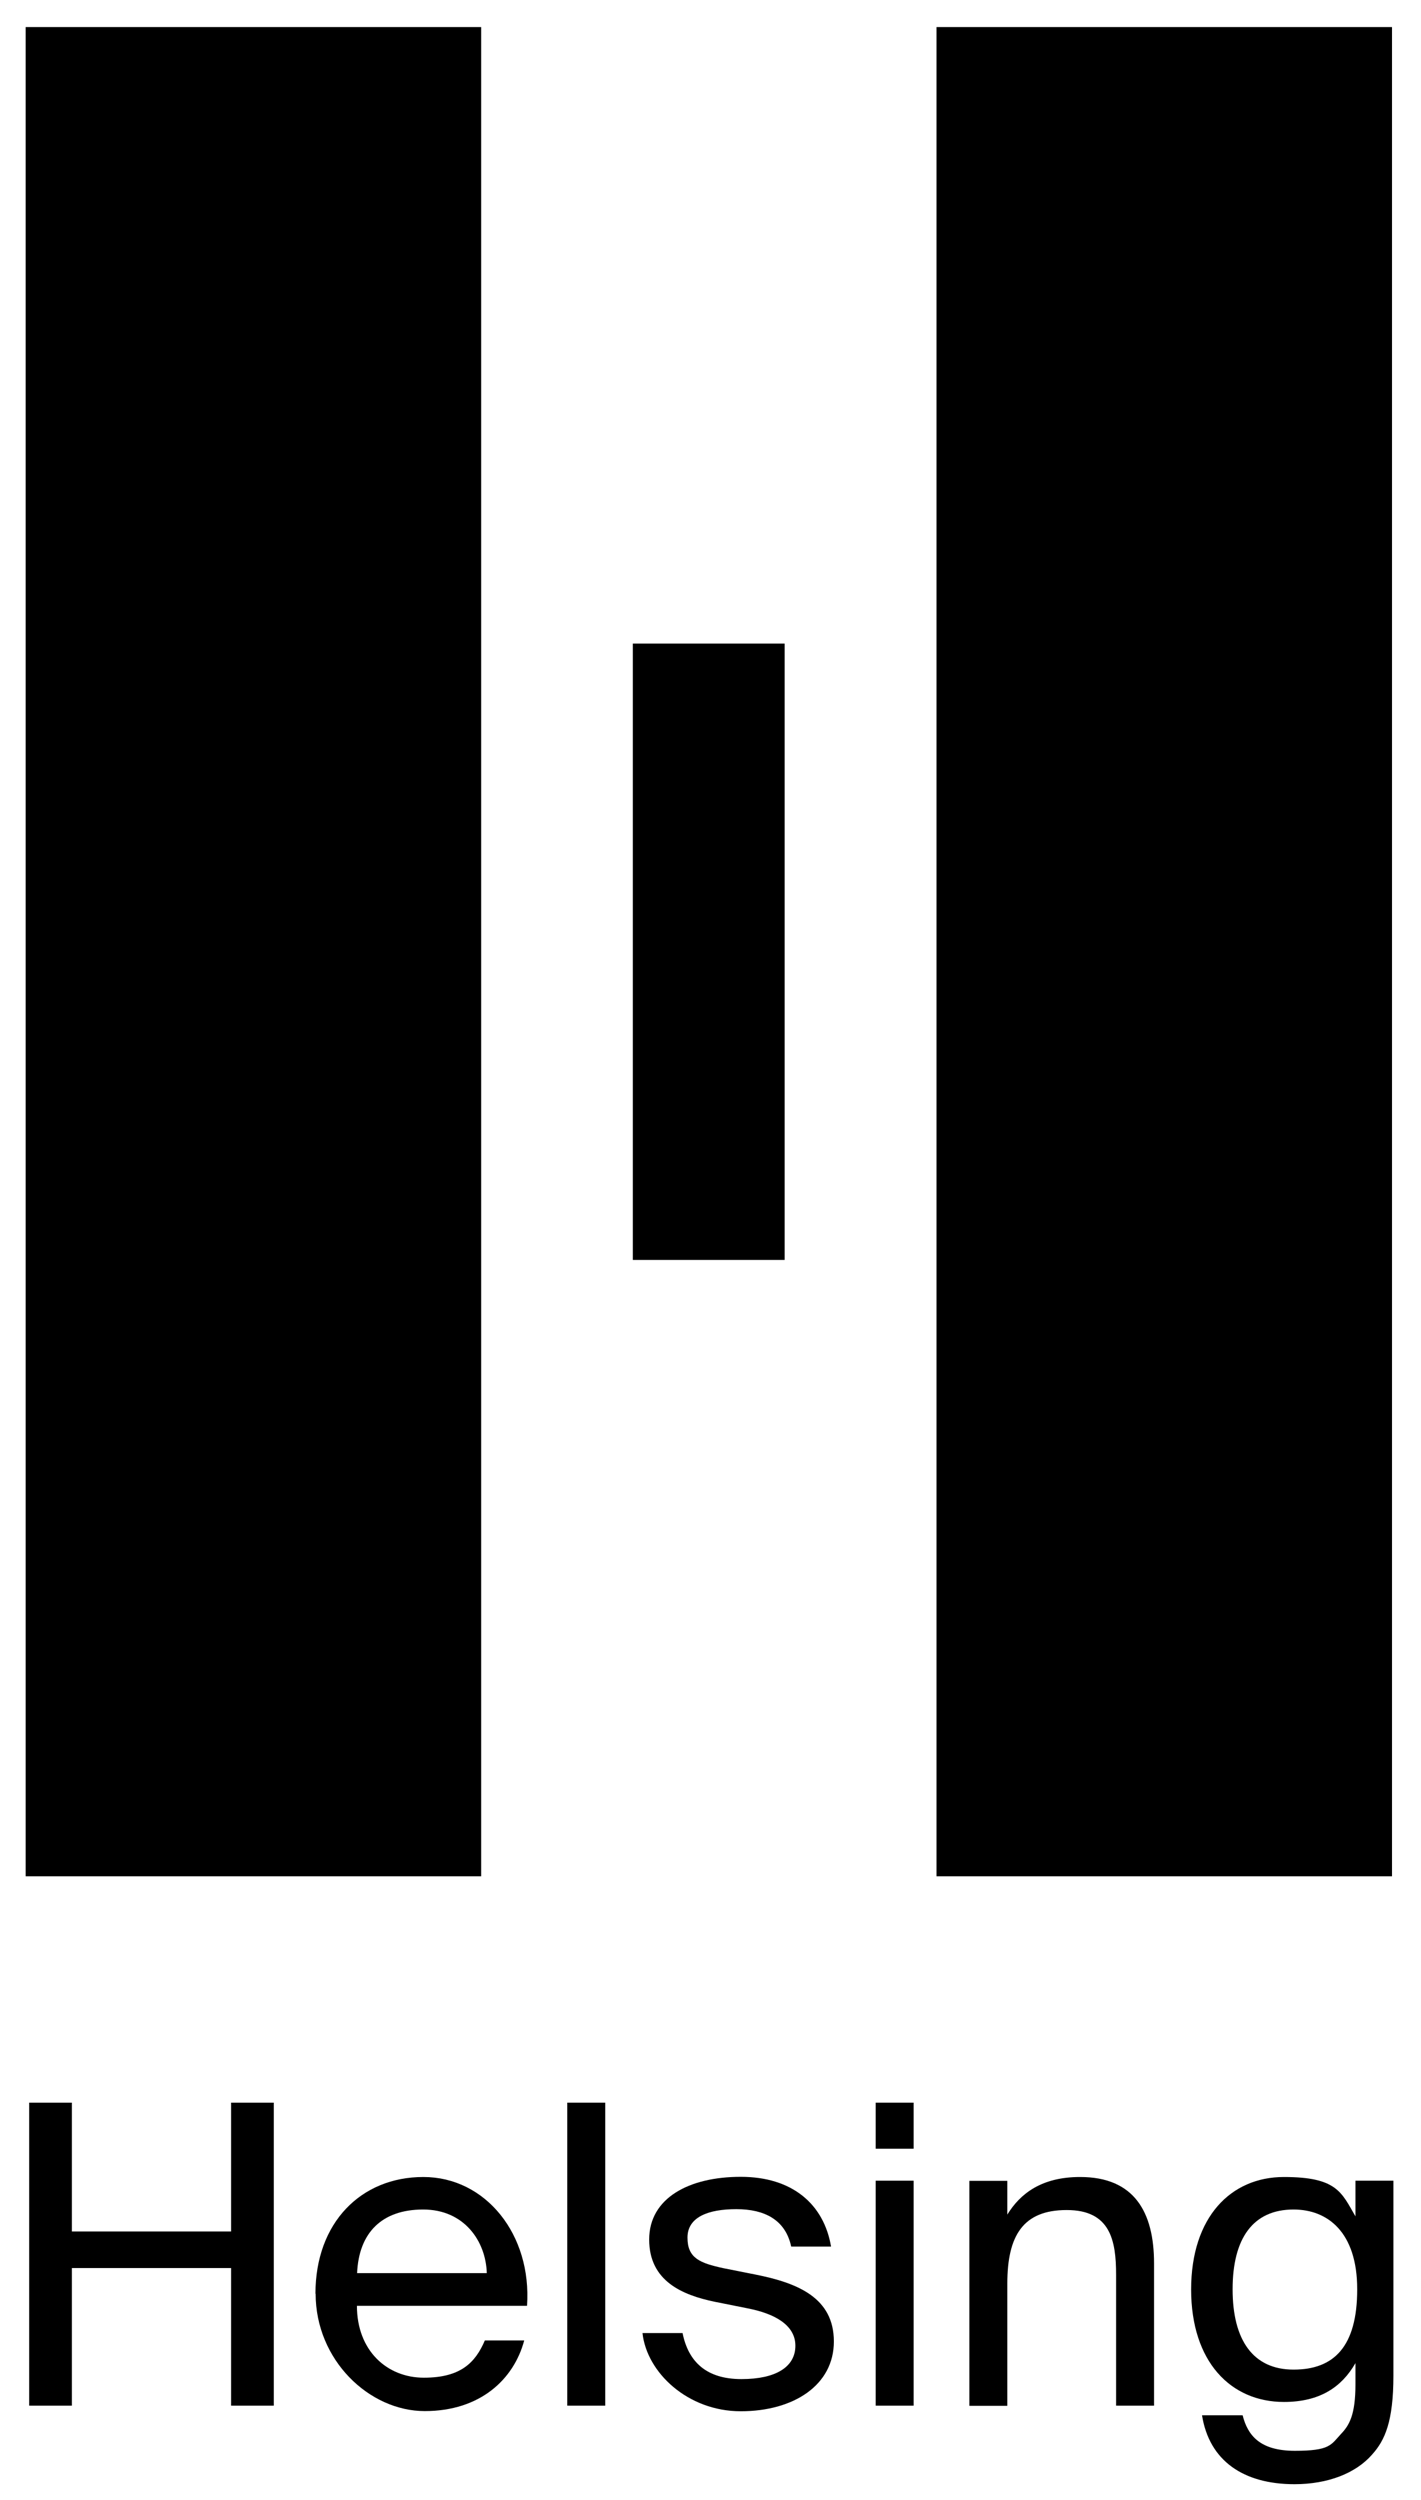
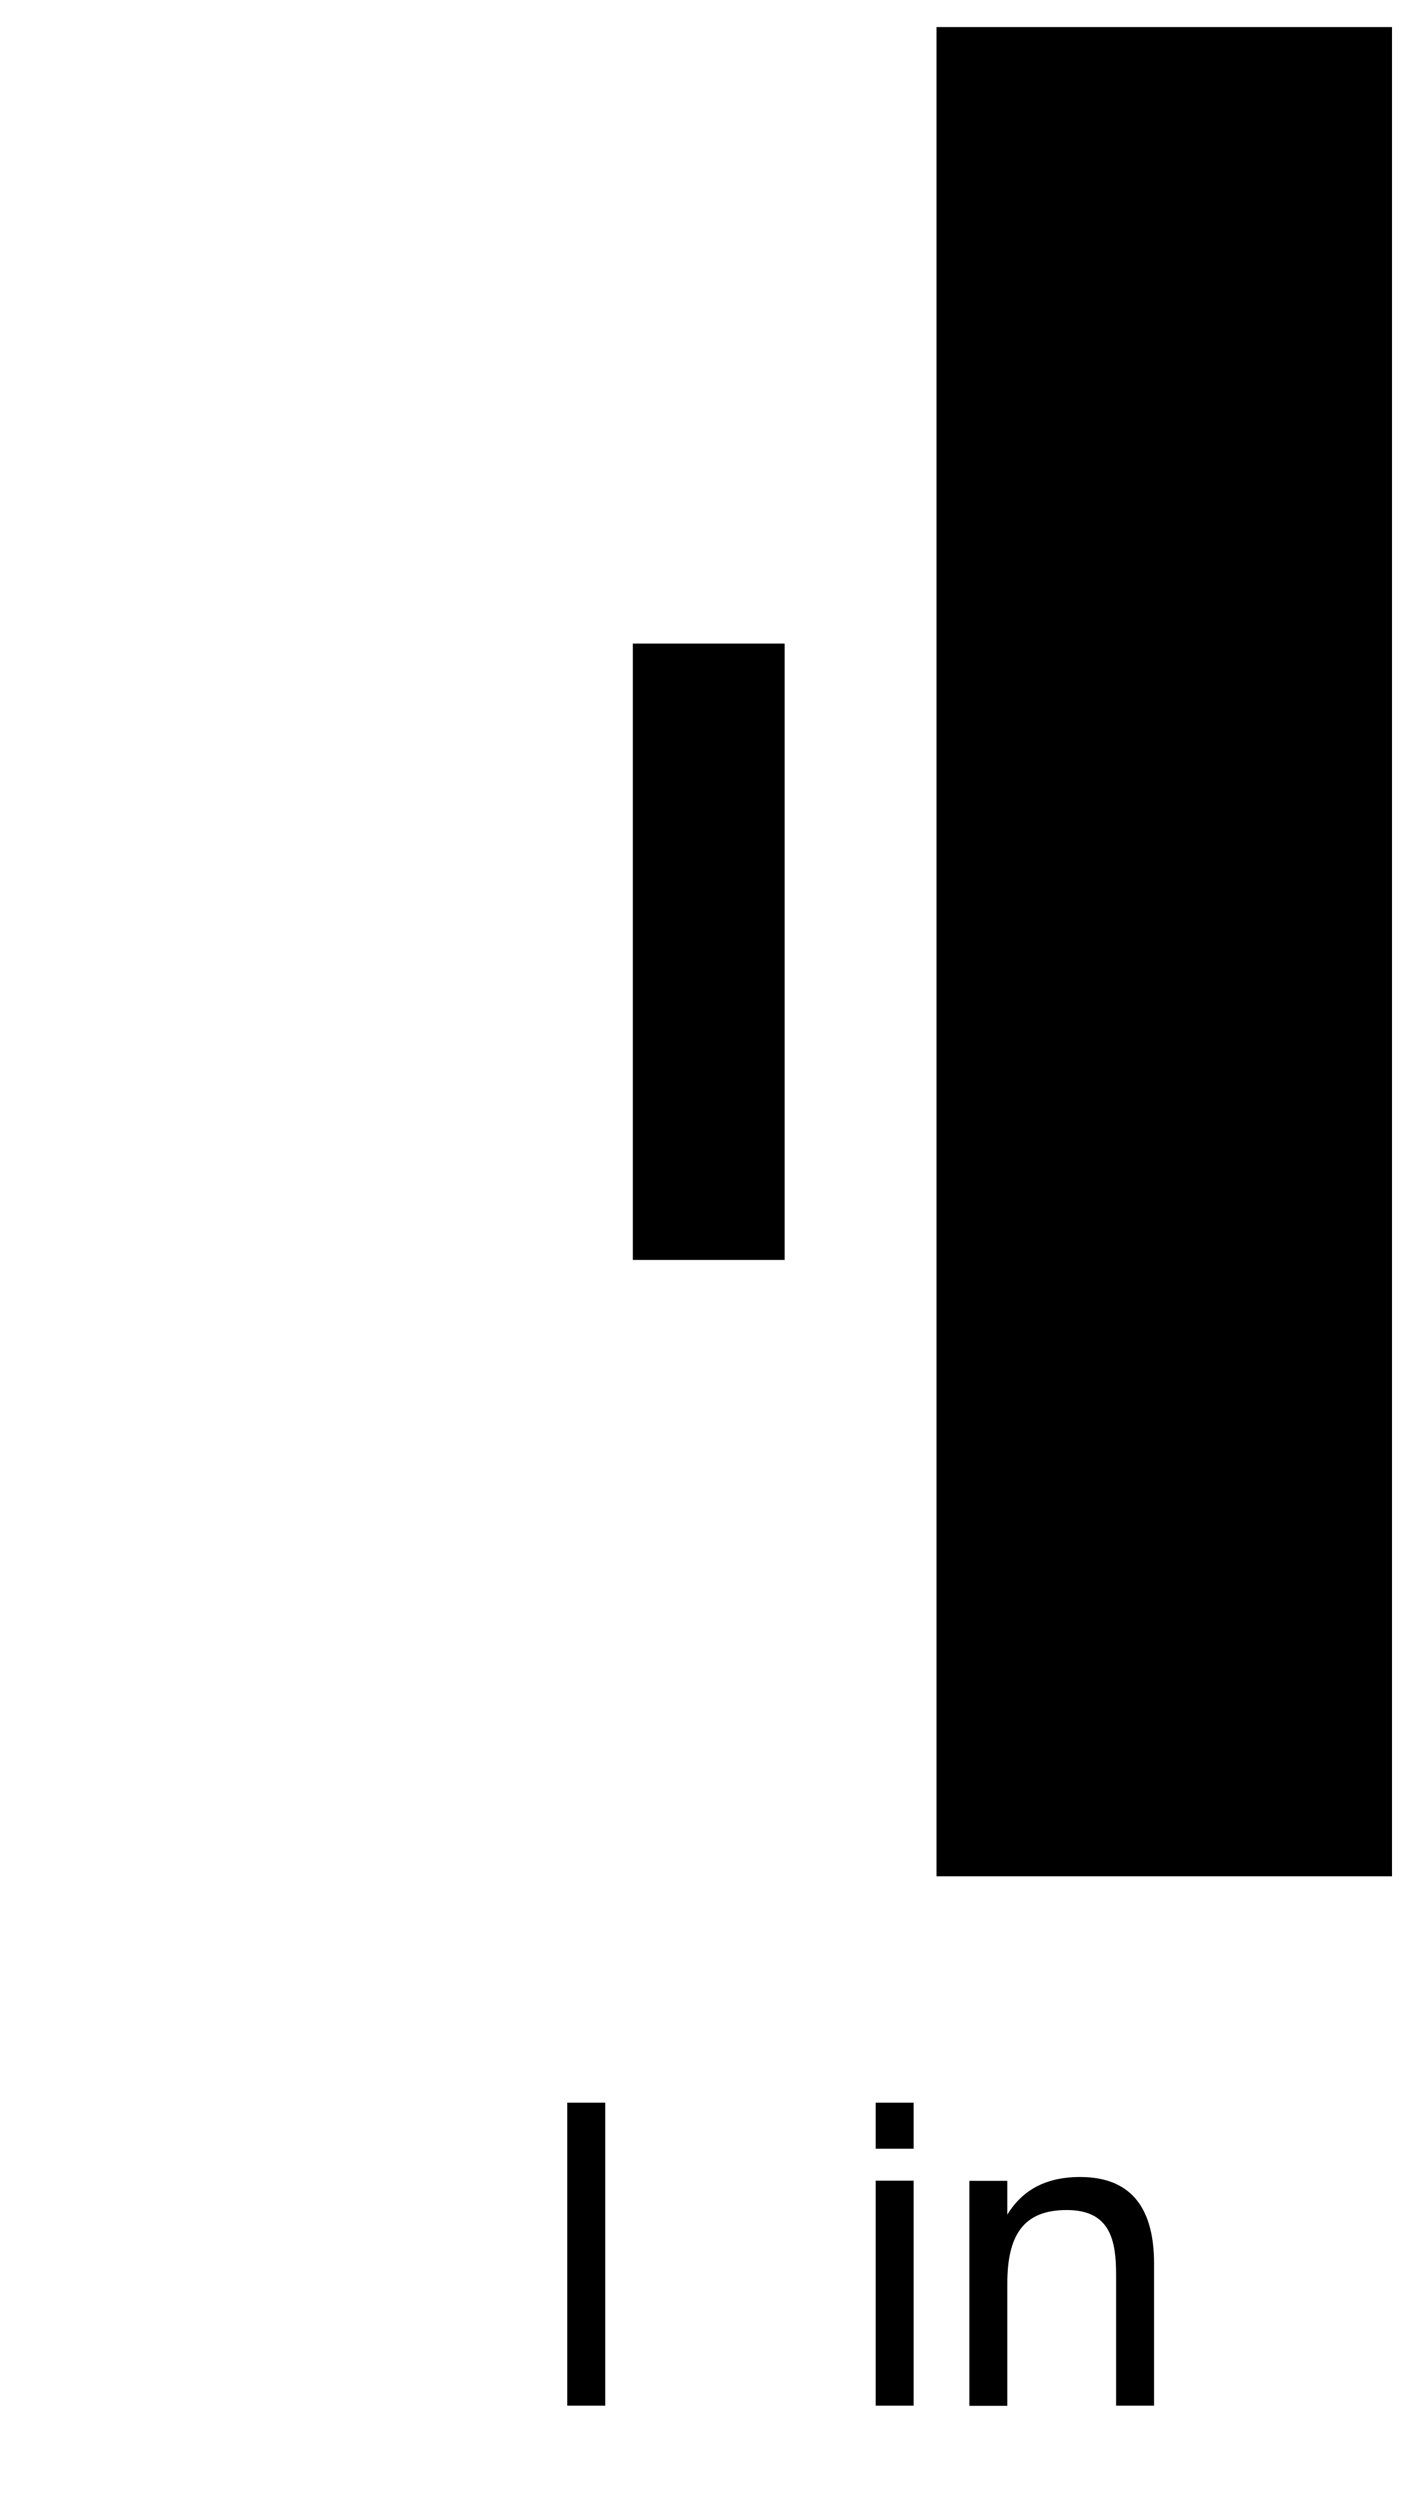
<svg xmlns="http://www.w3.org/2000/svg" viewBox="0 0 808.6 1422.6" version="1.1" id="Helsing_x5F_Mark">
  <g>
-     <rect height="1052.2" width="259.2" y="15.4" x="14.6" />
    <rect height="1052.2" width="259.2" y="15.4" x="532.9" />
    <rect height="350.7" width="86.4" y="366.2" x="360.1" />
  </g>
  <g>
-     <path d="M155.8,1196.4v172.4h-24.3v-78.3H40.9v78.3h-24.3v-172.4h24.3v73.3h90.6v-73.3h24.3Z" />
-     <path d="M179.5,1305.1c0-40.4,25.9-66.4,61.4-66.4s61.8,32.8,59,73.3h-96.8c0,25.5,17.1,40.9,38.1,40.9s29.3-8.6,34.7-21.2h22.4c-5.9,22.1-25,40.2-56.6,40.2s-62.1-29-62.1-66.8ZM203.3,1293.4h73.7c-.5-18.1-12.8-36.2-36.2-36.2s-36.6,13.1-37.6,36.2Z" />
    <path d="M344.4,1368.8h-21.6v-172.4h21.6v172.4Z" />
-     <path d="M450.2,1278.2c-3.3-15.2-15.2-21.2-31.2-21.2s-27.8,4.5-27.8,16.2,7.1,14.5,20.5,17.4l18.1,3.6c24.3,4.8,44.7,13.3,44.7,38.1s-22.8,39.7-53,39.7-53.5-22.1-55.9-44.5h22.8c3.3,16.4,13.6,26.2,33.5,26.2s30.7-7.1,30.7-19-12.1-18.3-26.9-21.2l-19-3.8c-18.3-3.8-37.3-11.7-37.3-35.4s22.8-35.7,52.1-35.7,47.3,15.5,51.4,39.7h-22.6Z" />
    <path d="M519.9,1196.4v26.2h-21.6v-26.2h21.6ZM519.9,1240.8v128h-21.6v-128h21.6Z" />
    <path d="M573.2,1260.1c7.4-12.1,19.7-21.4,41.4-21.4,30.9,0,42.1,20,42.1,49.2v80.9h-21.6v-74.4c0-19.7-3.3-36.9-28.1-36.9s-33.8,14.5-33.8,41.9v69.5h-21.6v-128h21.6v19.3Z" />
-     <path d="M771.3,1240.8h21.6v110.8c0,26.2-4.8,36.9-12.1,45-9.3,10.7-25.2,16.9-44.2,16.9-29,0-48.5-13.3-52.6-39.2h23.1c2.9,11.4,9.8,20.2,29.7,20.2s20.5-3.3,26.2-9.5c4.8-5,8.3-10.9,8.3-28.3v-12.1c-7.8,13.6-20.2,22.1-40.7,22.1-30.2,0-52.8-22.8-52.8-64s22.6-64,52.8-64,32.8,8.8,40.7,22.4v-20.2ZM736.1,1257.2c-23.1,0-34.7,16.4-34.7,45.4s11.7,45.7,34.7,45.7,36.2-13.1,36.2-45.7-16.9-45.4-36.2-45.4Z" />
  </g>
</svg>